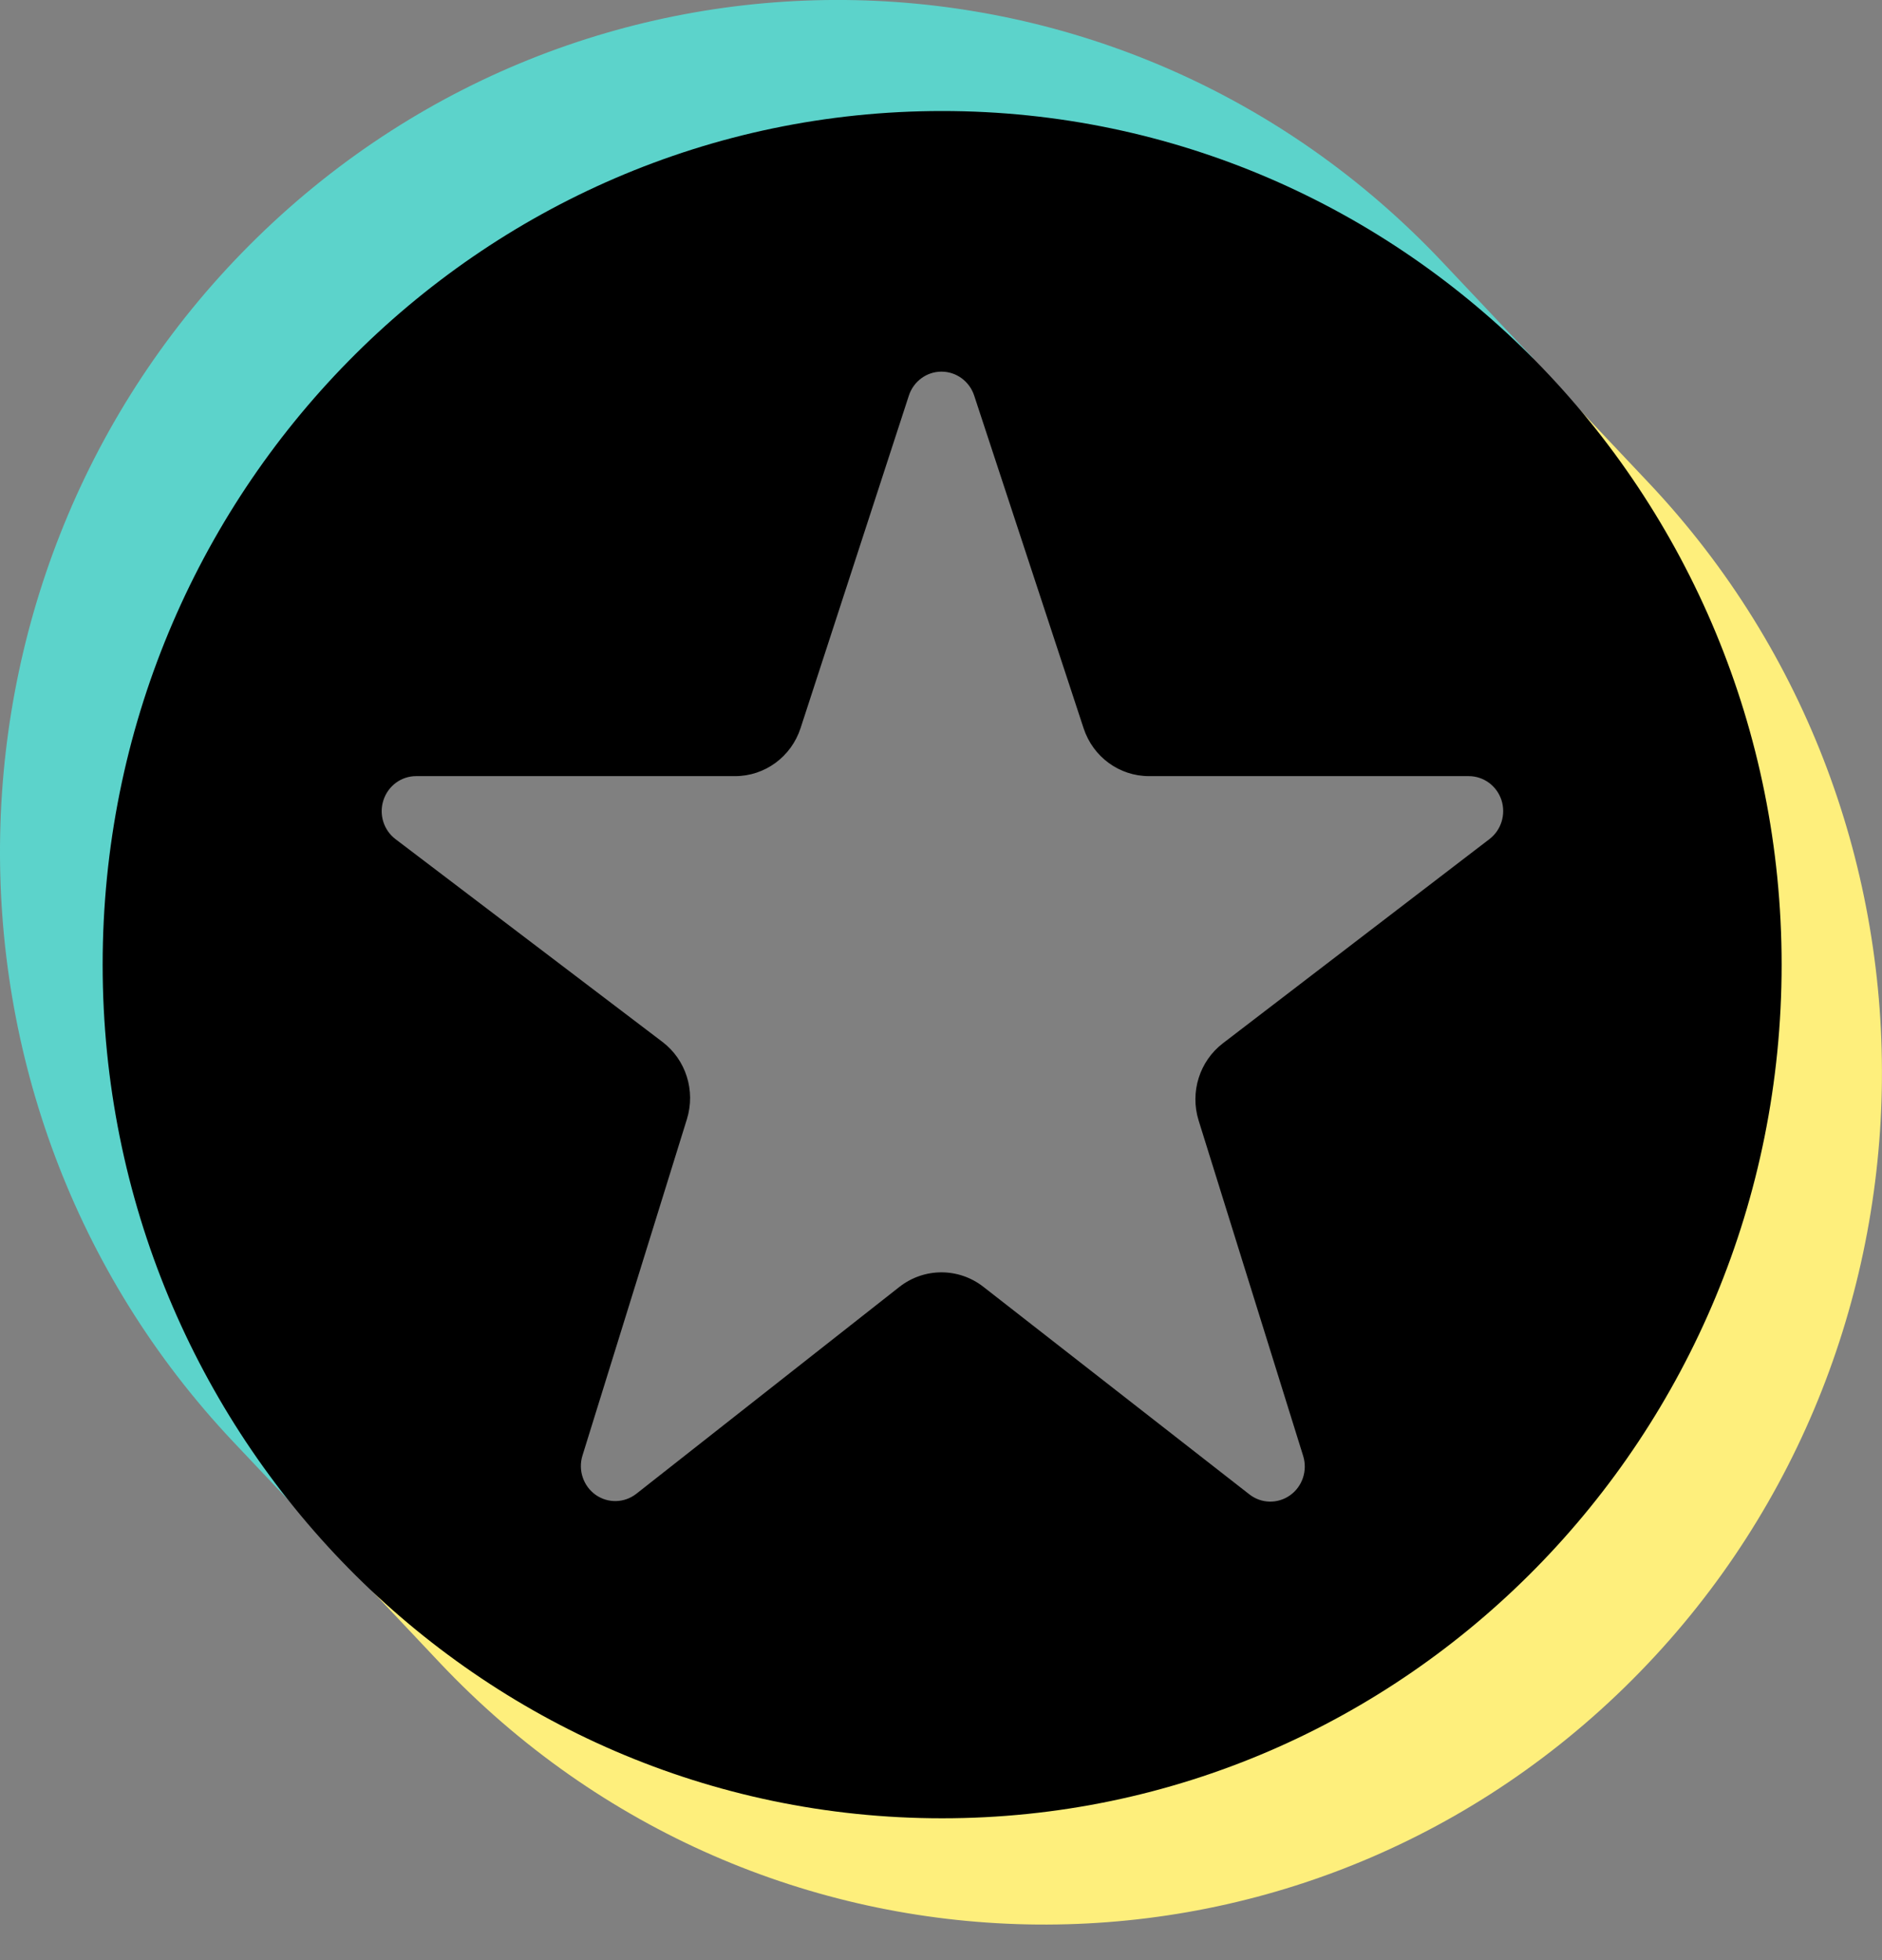
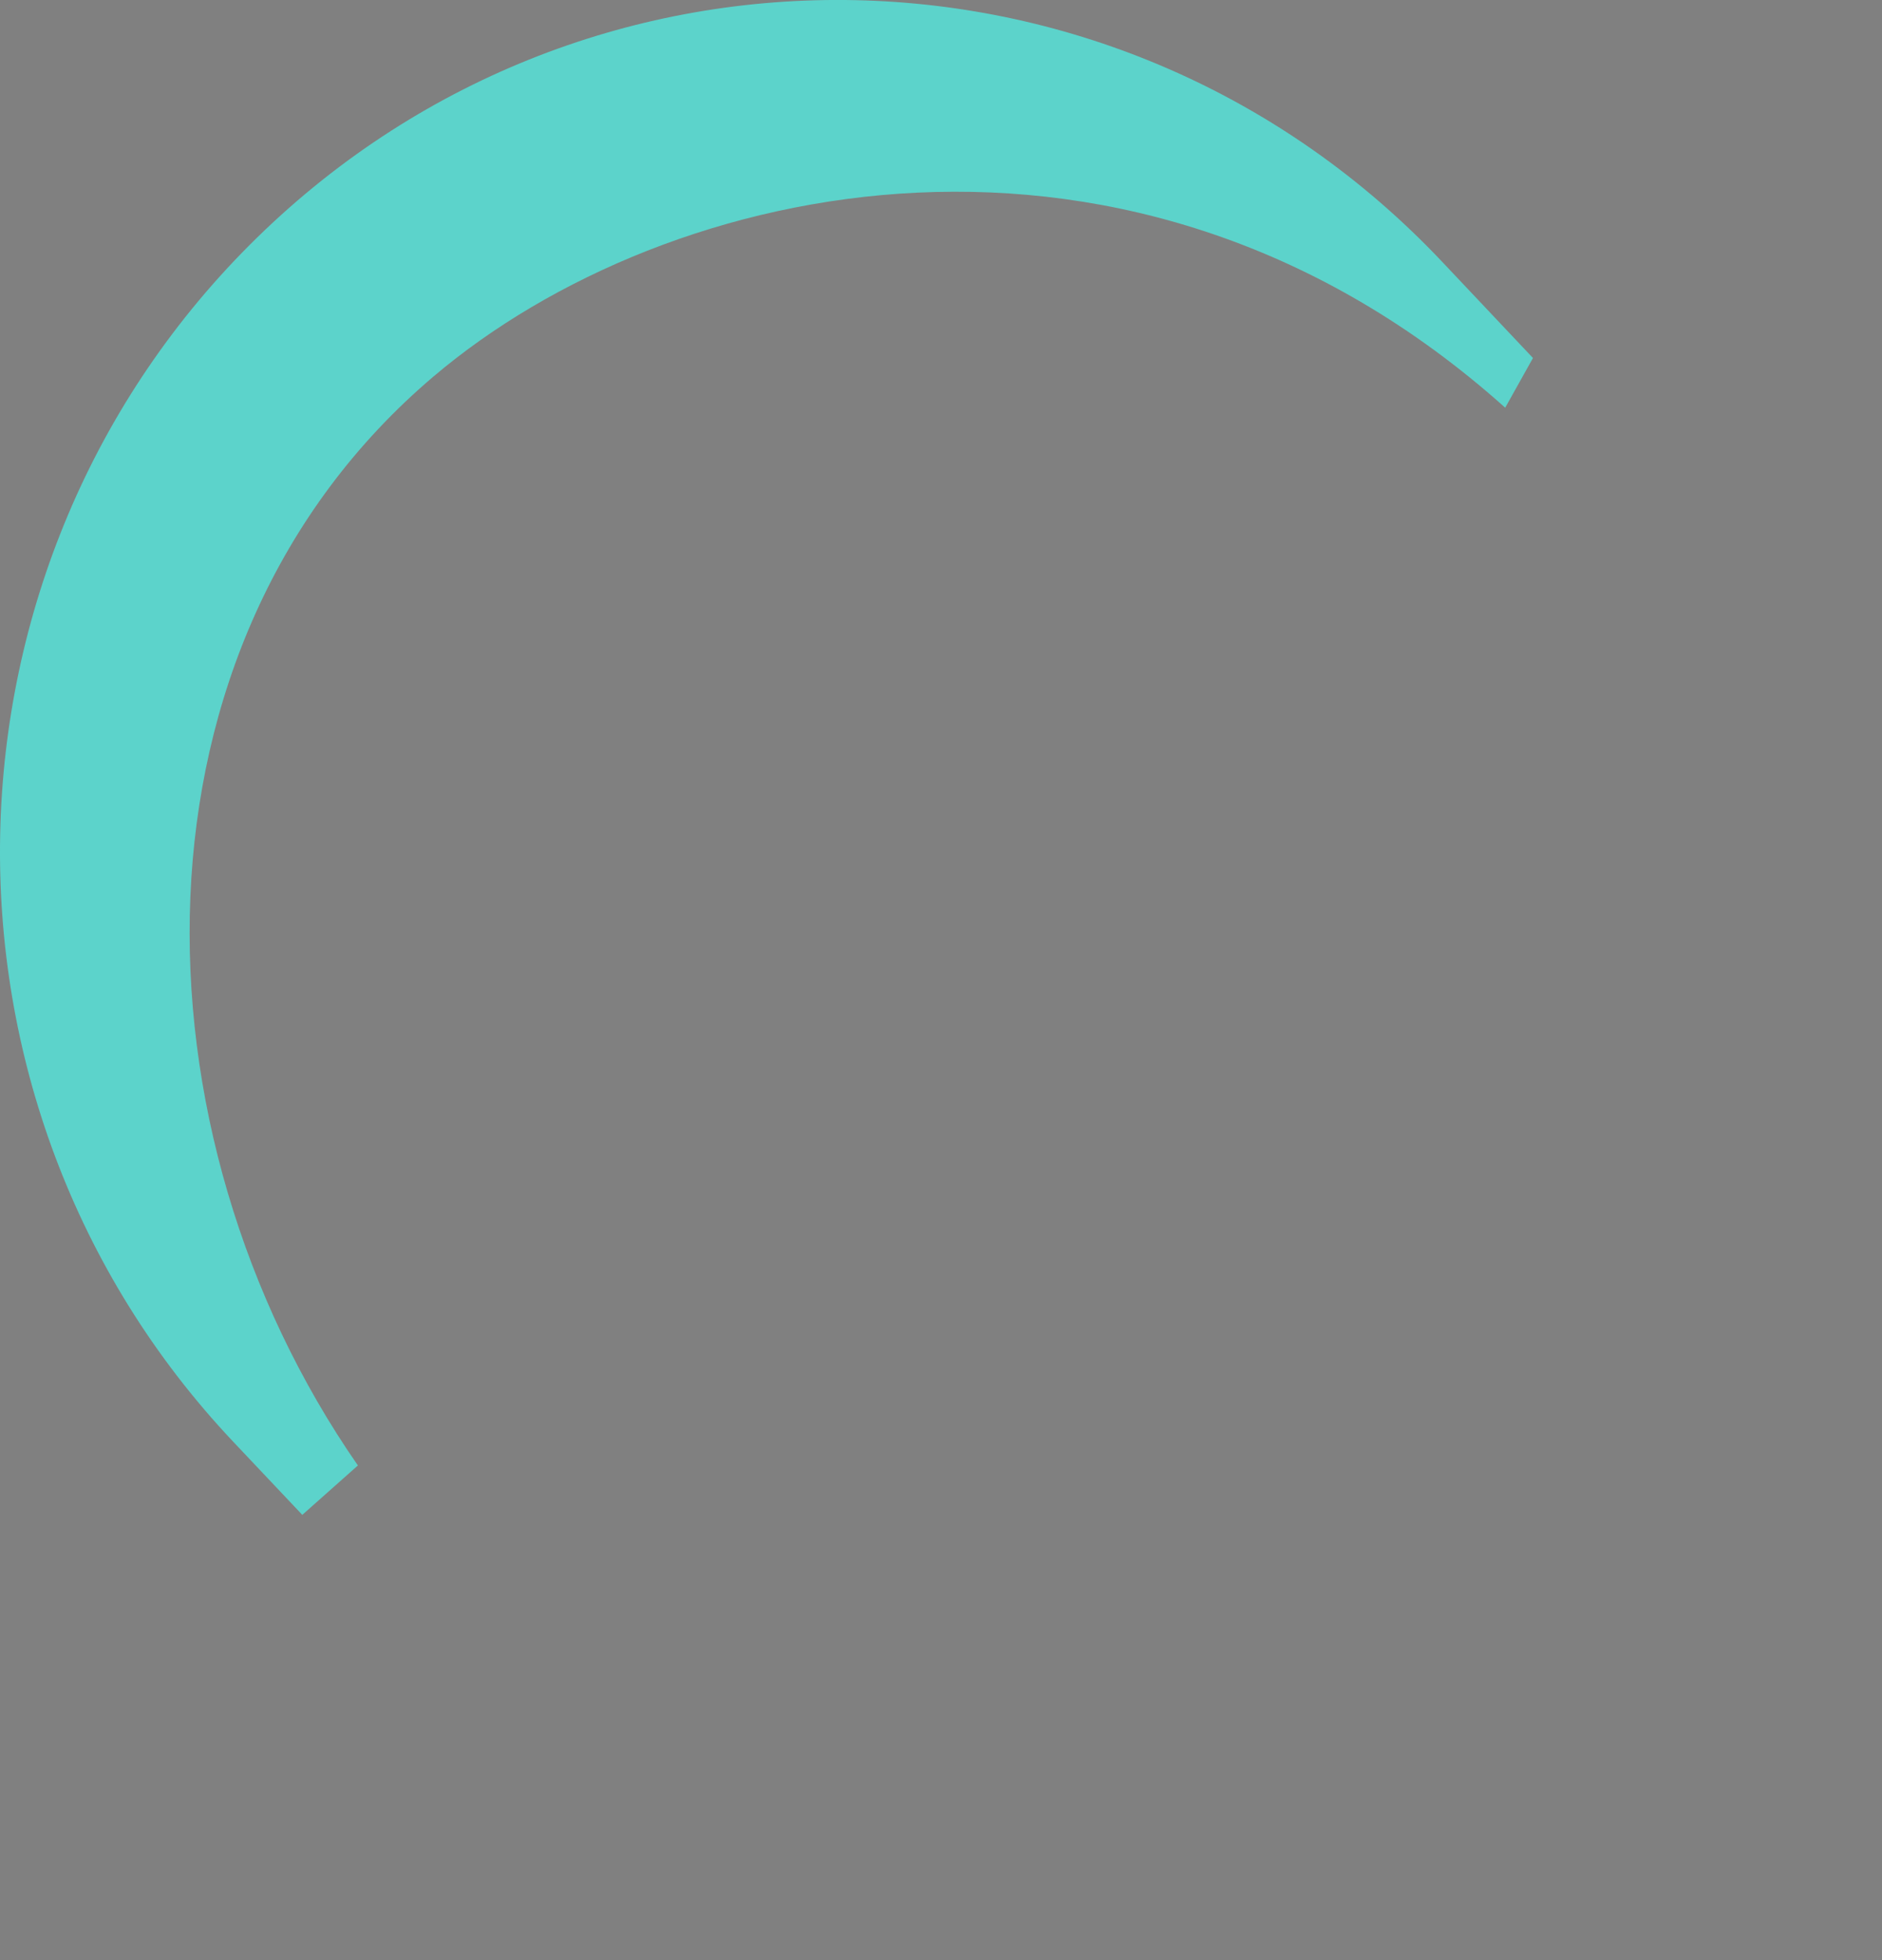
<svg xmlns="http://www.w3.org/2000/svg" width="24" height="25" viewBox="0 0 24 25" fill="none">
  <rect x="0" y="0" width="24" height="25" fill="#808080" stroke="none" />
-   <path fill-rule="evenodd" clip-rule="evenodd" d="M19.597 4.645L18.539 5.185C20.603 6.88 21.612 9.069 21.799 11.719C21.642 16.832 19.27 20.119 15.194 21.528C10.486 22.971 7.503 21.803 4.615 18.812L4.434 19.962L5.607 21.206C9.69 25.533 16.46 25.675 20.715 21.523C24.97 17.37 25.109 10.486 21.026 6.159L19.597 4.645Z" fill="#FEEF7C" />
  <path fill-rule="evenodd" clip-rule="evenodd" d="M3.855 19.321L4.564 18.691C1.617 14.444 1.493 8.226 5.527 4.803C8.516 2.266 14.449 0.951 19.195 5.2L19.549 4.566L18.392 3.34C14.309 -0.987 7.54 -1.129 3.285 3.024C-0.97 7.176 -1.11 14.06 2.973 18.387L3.855 19.321Z" fill="#5CD3CB" />
-   <path d="M1.309 12.304C1.309 18.316 6.102 23.191 12.014 23.191C17.927 23.191 22.72 18.316 22.72 12.304C22.72 6.291 17.927 1.416 12.014 1.416C6.102 1.416 1.309 6.291 1.309 12.304ZM8.76 14.273C8.872 13.911 8.747 13.516 8.448 13.289C7.656 12.687 6.094 11.501 5.044 10.703C4.892 10.588 4.83 10.387 4.89 10.205C4.95 10.022 5.117 9.899 5.307 9.899H9.375C9.754 9.899 10.09 9.652 10.209 9.287C10.53 8.302 11.167 6.344 11.59 5.046C11.649 4.864 11.817 4.74 12.006 4.74C12.195 4.74 12.363 4.863 12.423 5.045C12.85 6.344 13.495 8.305 13.819 9.29C13.939 9.654 14.274 9.899 14.652 9.899C15.614 9.899 17.468 9.899 18.73 9.899C18.919 9.899 19.087 10.022 19.147 10.204C19.206 10.386 19.145 10.587 18.994 10.702C17.948 11.504 16.385 12.701 15.594 13.307C15.297 13.535 15.173 13.929 15.285 14.29C15.591 15.271 16.204 17.241 16.619 18.571C16.676 18.757 16.609 18.959 16.452 19.071C16.295 19.183 16.085 19.179 15.933 19.06C14.881 18.239 13.345 17.04 12.541 16.413C12.225 16.166 11.785 16.166 11.469 16.414C10.673 17.041 9.157 18.232 8.115 19.052C7.963 19.171 7.753 19.177 7.595 19.065C7.438 18.953 7.37 18.75 7.428 18.564C7.842 17.23 8.454 15.258 8.76 14.273Z" fill="black" />
</svg>